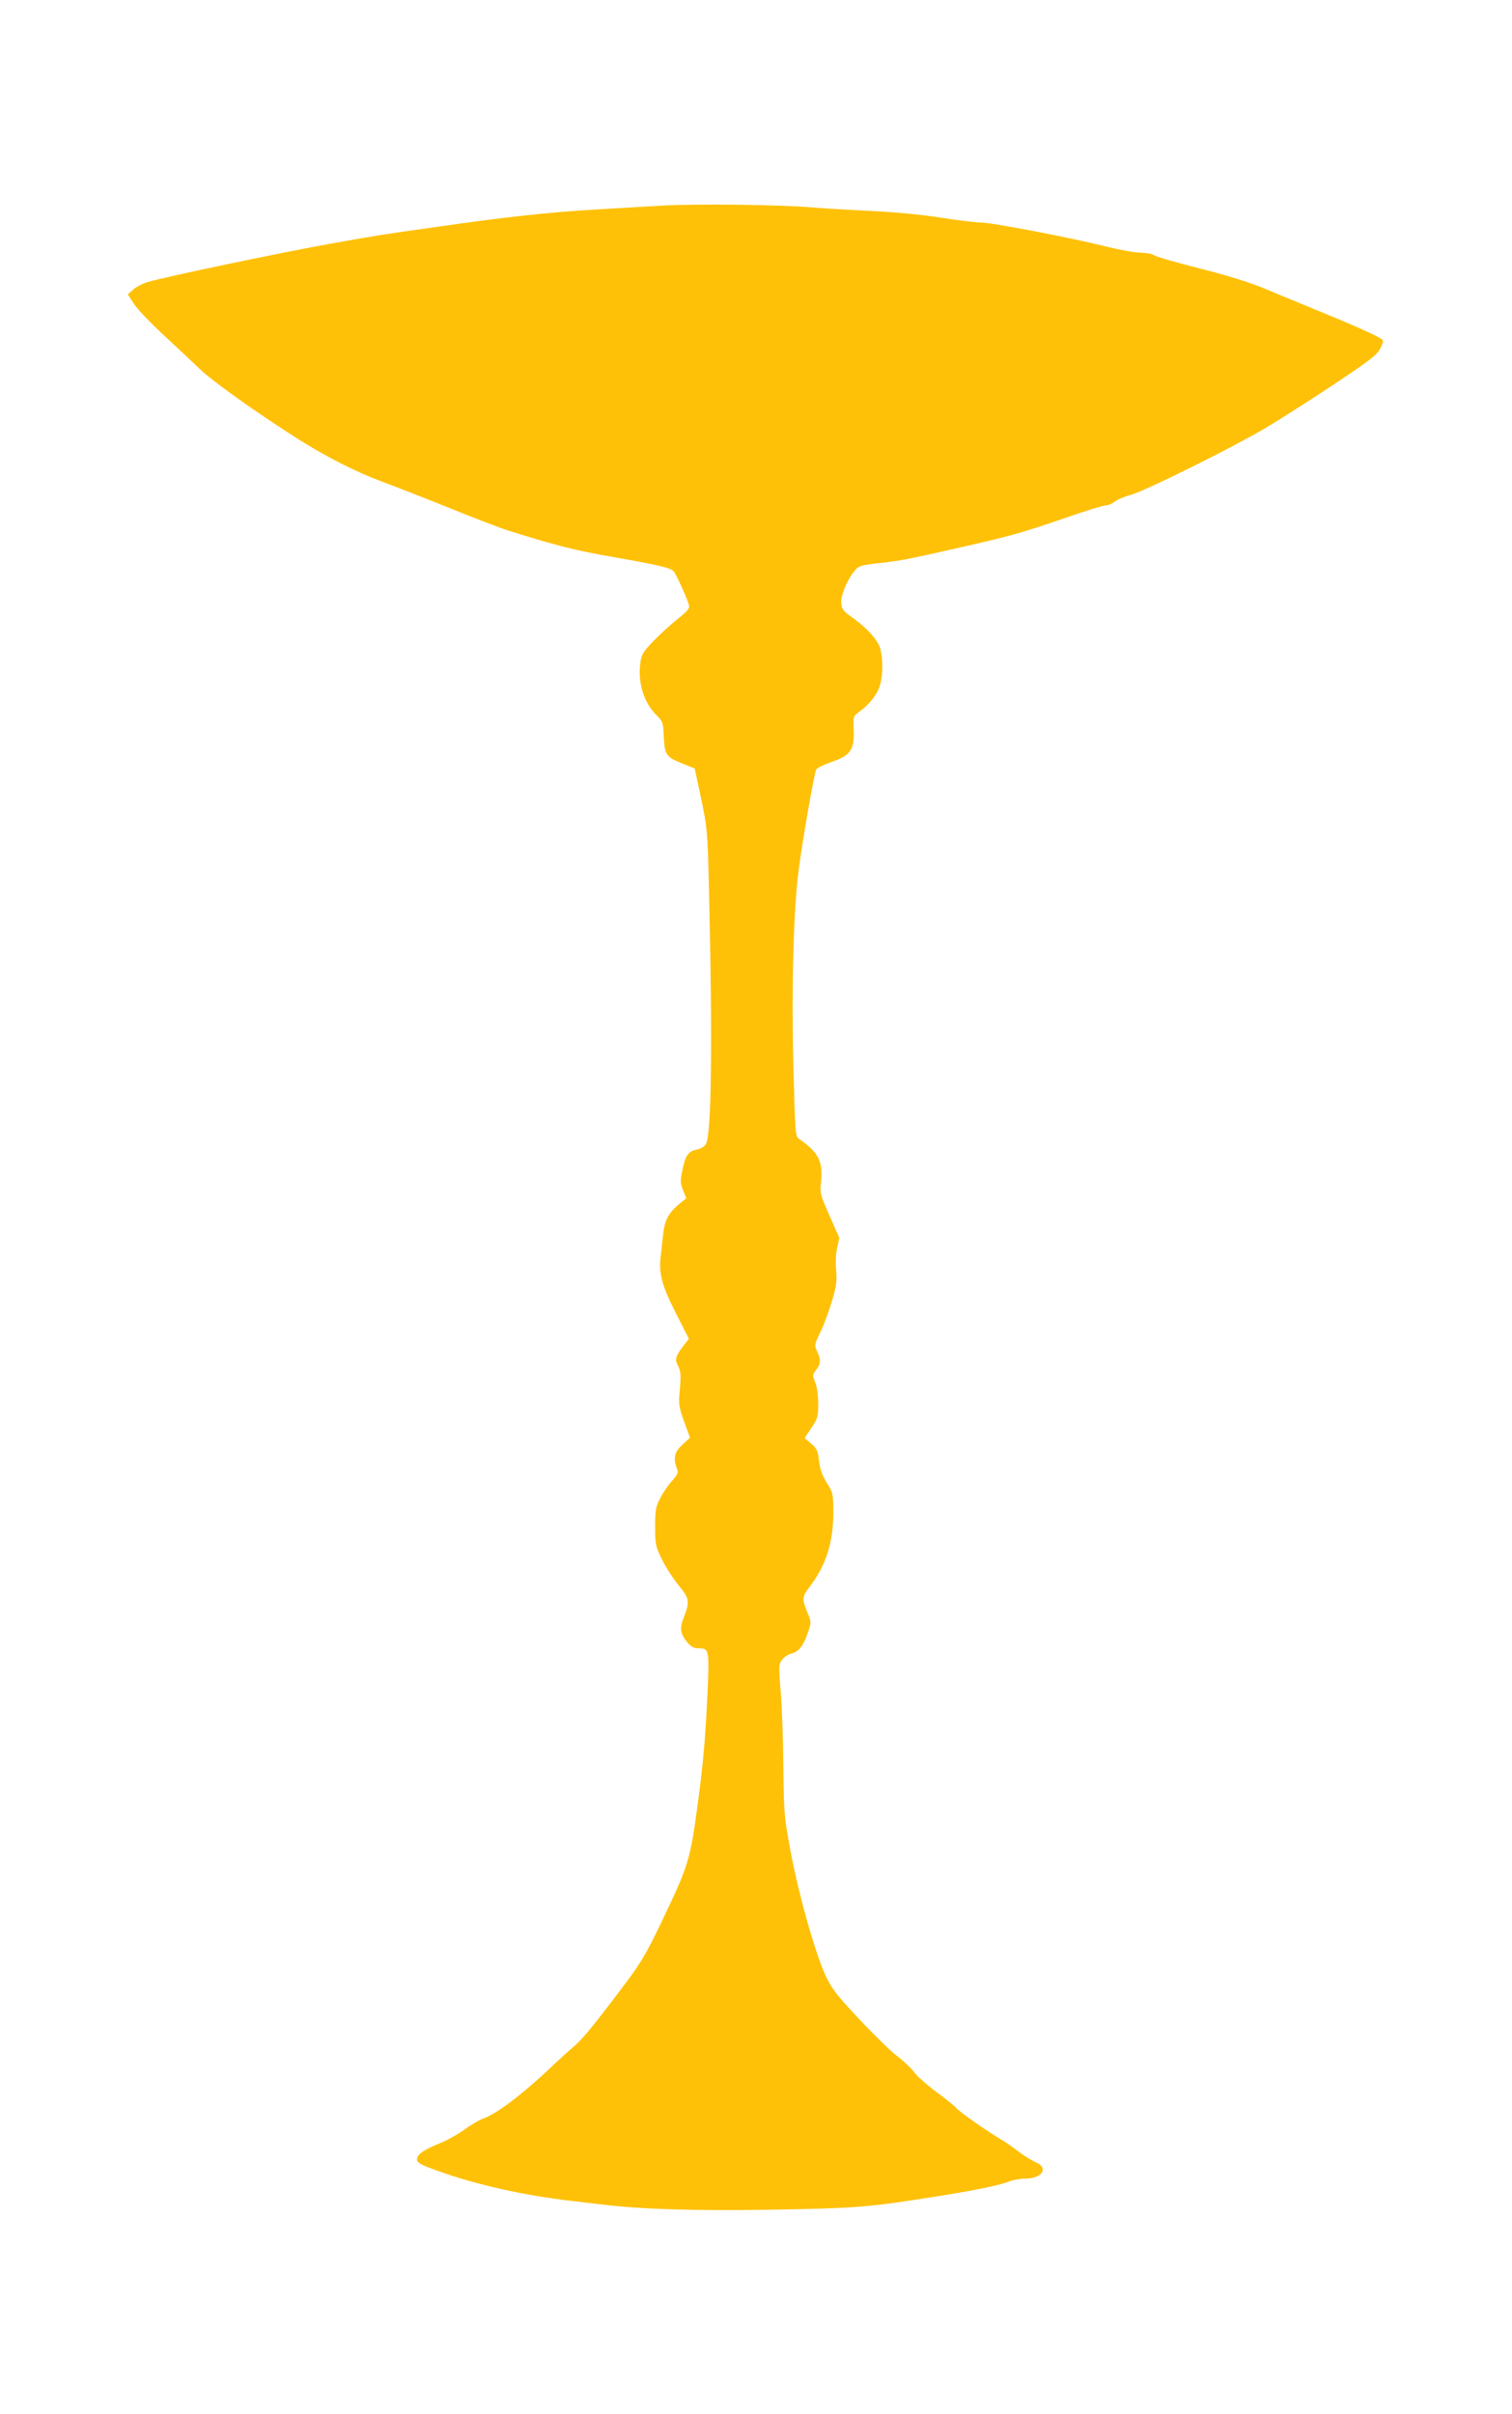
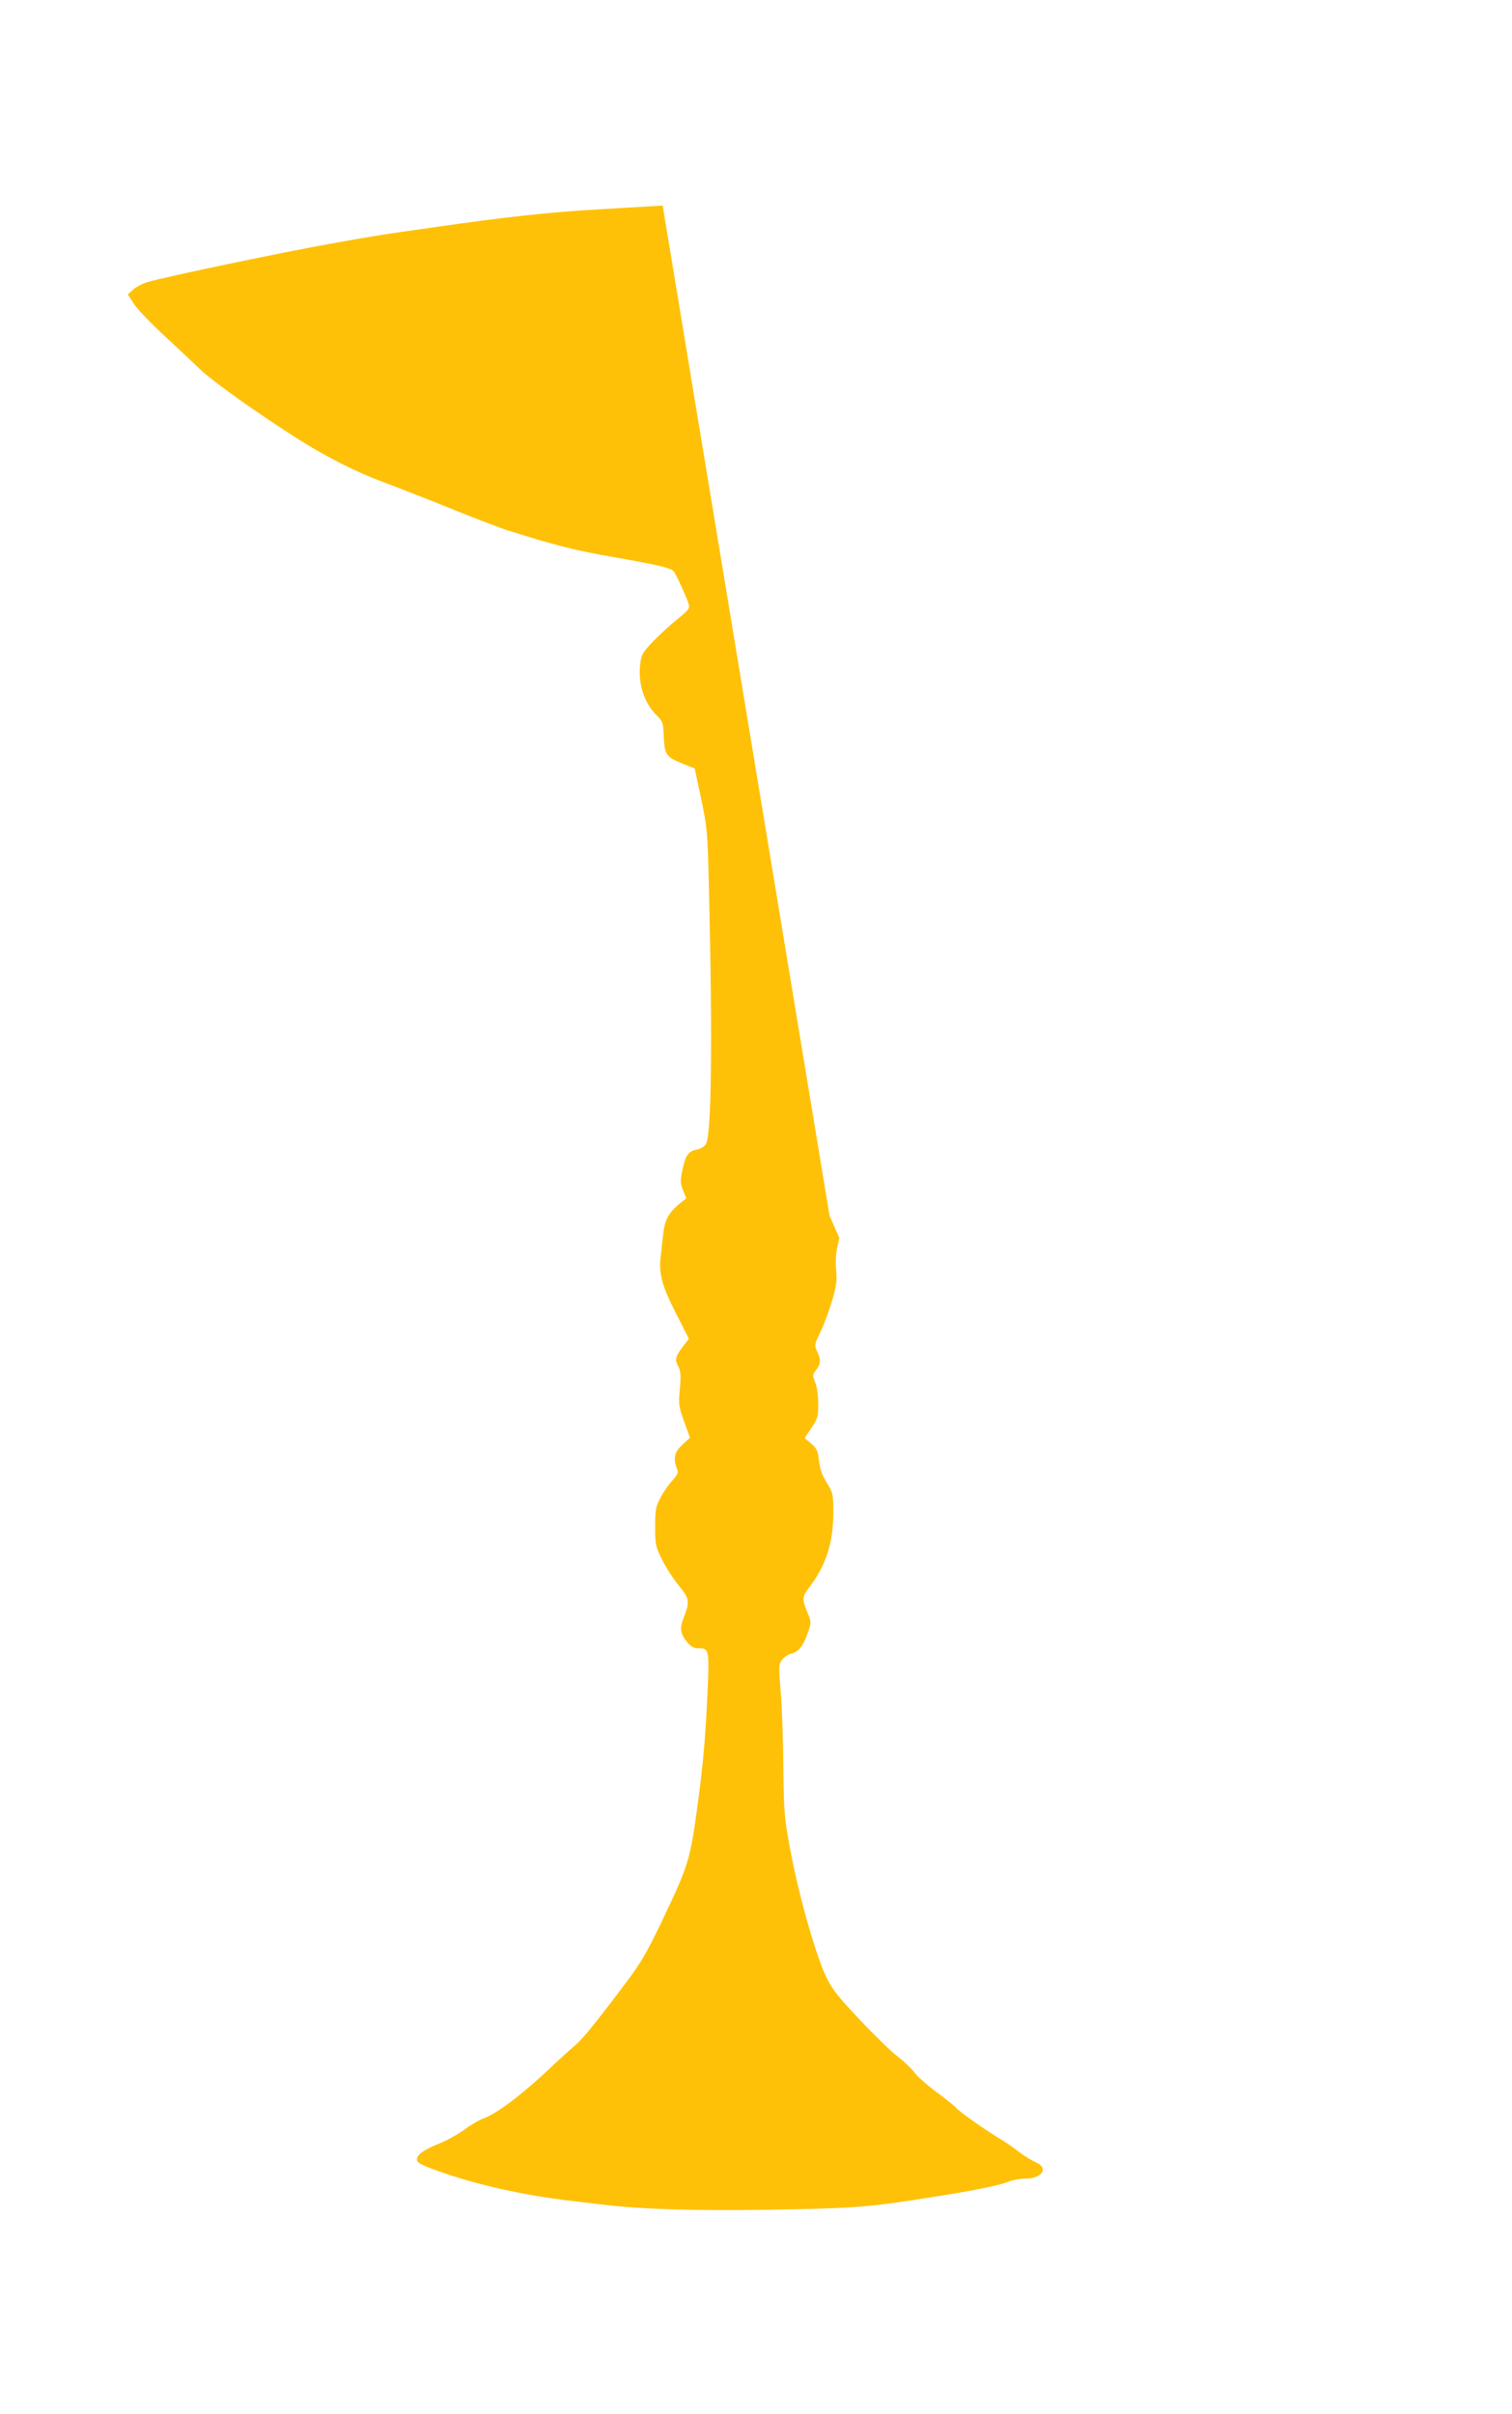
<svg xmlns="http://www.w3.org/2000/svg" version="1.0" width="802pt" height="1280pt" viewBox="0 0 802 1280" preserveAspectRatio="xMidYMid meet">
  <g transform="translate(0,1280) scale(0.1,-0.1)" fill="#ffc107" stroke="none">
-     <path d="M3515 11710 c-82 -5 -235 -14 -340 -20 -262 -15 -491 -40 -880 -96 -288 -41 -276 -39 -530 -84 -254 -45 -881 -176 -980 -205 -27 -8 -63 -26 -78 -40 l-29 -26 32 -50 c18 -27 87 -100 154 -162 66 -62 155 -144 196 -184 70 -67 298 -229 524 -373 146 -92 305 -173 443 -224 67 -25 226 -87 355 -139 128 -52 269 -106 313 -120 258 -81 357 -106 565 -142 224 -39 298 -56 313 -74 14 -17 70 -140 81 -178 6 -18 -5 -31 -61 -76 -37 -30 -95 -83 -129 -118 -55 -58 -62 -69 -68 -119 -13 -103 20 -206 85 -271 35 -35 37 -40 40 -118 5 -95 12 -105 102 -141 l62 -25 34 -160 c32 -154 34 -172 41 -465 20 -820 14 -1318 -16 -1367 -8 -13 -29 -25 -49 -29 -44 -8 -60 -31 -76 -111 -11 -54 -11 -67 4 -104 l17 -43 -35 -28 c-58 -48 -79 -87 -87 -158 -4 -36 -10 -92 -14 -126 -10 -90 8 -154 83 -301 l67 -132 -22 -28 c-48 -61 -54 -80 -37 -113 17 -33 18 -48 9 -150 -5 -56 -1 -77 25 -149 l31 -84 -40 -37 c-43 -39 -50 -72 -30 -125 9 -24 6 -32 -24 -66 -20 -21 -48 -62 -63 -91 -25 -48 -28 -63 -28 -154 0 -95 2 -103 37 -175 20 -40 60 -102 89 -137 57 -70 59 -84 24 -173 -21 -53 -16 -84 21 -128 19 -23 34 -31 59 -31 57 0 58 -6 47 -252 -12 -247 -24 -372 -53 -588 -39 -286 -47 -311 -192 -615 -74 -154 -108 -213 -181 -310 -168 -224 -238 -310 -280 -344 -22 -19 -70 -62 -106 -96 -162 -155 -303 -262 -376 -288 -21 -7 -67 -34 -101 -59 -34 -25 -92 -57 -129 -72 -90 -36 -126 -63 -122 -89 2 -16 26 -28 113 -59 203 -73 451 -128 705 -158 52 -6 129 -15 170 -20 197 -24 477 -33 874 -27 472 8 525 12 901 72 192 30 332 59 378 78 19 8 57 15 86 15 89 0 125 58 54 87 -20 9 -60 33 -87 54 -28 22 -65 47 -82 58 -75 43 -231 152 -249 173 -11 13 -60 52 -109 88 -48 36 -101 82 -116 103 -15 21 -55 59 -89 85 -34 25 -125 114 -203 197 -121 129 -146 162 -179 232 -55 117 -145 438 -186 660 -34 181 -35 202 -38 445 -1 140 -7 320 -14 399 -11 137 -11 146 7 170 10 14 33 29 50 33 39 10 63 41 87 111 19 56 19 56 -3 109 -29 71 -28 81 13 135 86 112 125 235 125 391 0 101 -1 106 -35 160 -25 41 -36 74 -41 117 -6 52 -11 64 -41 90 l-35 30 36 54 c33 49 36 59 36 127 0 44 -6 90 -16 113 -15 39 -15 42 5 67 25 32 26 55 5 99 -15 32 -15 35 20 107 19 40 46 115 61 166 22 76 25 103 20 156 -4 39 -2 84 5 118 l12 54 -52 118 c-50 114 -52 120 -45 181 11 106 -14 155 -115 225 -22 15 -22 21 -32 395 -10 411 1 828 28 1030 21 163 83 515 93 534 5 9 42 27 82 41 100 34 121 64 117 168 -3 73 -2 75 27 96 49 35 87 79 106 124 22 51 25 154 7 216 -14 45 -74 111 -153 166 -43 30 -50 41 -53 72 -3 40 30 122 71 171 21 27 31 30 137 42 122 14 143 19 453 89 248 57 298 71 531 151 103 36 198 65 211 65 12 0 34 9 48 20 15 12 51 27 82 35 76 20 549 255 725 360 80 48 243 152 363 232 184 123 221 151 238 185 17 33 18 42 7 50 -26 19 -166 81 -343 153 -99 41 -229 94 -290 120 -68 28 -194 67 -330 101 -121 31 -230 62 -242 70 -12 8 -45 14 -73 14 -28 0 -105 14 -172 30 -184 47 -616 130 -674 130 -28 0 -125 12 -215 26 -99 16 -241 29 -359 35 -107 5 -251 13 -320 19 -170 15 -611 20 -795 10z" />
+     <path d="M3515 11710 c-82 -5 -235 -14 -340 -20 -262 -15 -491 -40 -880 -96 -288 -41 -276 -39 -530 -84 -254 -45 -881 -176 -980 -205 -27 -8 -63 -26 -78 -40 l-29 -26 32 -50 c18 -27 87 -100 154 -162 66 -62 155 -144 196 -184 70 -67 298 -229 524 -373 146 -92 305 -173 443 -224 67 -25 226 -87 355 -139 128 -52 269 -106 313 -120 258 -81 357 -106 565 -142 224 -39 298 -56 313 -74 14 -17 70 -140 81 -178 6 -18 -5 -31 -61 -76 -37 -30 -95 -83 -129 -118 -55 -58 -62 -69 -68 -119 -13 -103 20 -206 85 -271 35 -35 37 -40 40 -118 5 -95 12 -105 102 -141 l62 -25 34 -160 c32 -154 34 -172 41 -465 20 -820 14 -1318 -16 -1367 -8 -13 -29 -25 -49 -29 -44 -8 -60 -31 -76 -111 -11 -54 -11 -67 4 -104 l17 -43 -35 -28 c-58 -48 -79 -87 -87 -158 -4 -36 -10 -92 -14 -126 -10 -90 8 -154 83 -301 l67 -132 -22 -28 c-48 -61 -54 -80 -37 -113 17 -33 18 -48 9 -150 -5 -56 -1 -77 25 -149 l31 -84 -40 -37 c-43 -39 -50 -72 -30 -125 9 -24 6 -32 -24 -66 -20 -21 -48 -62 -63 -91 -25 -48 -28 -63 -28 -154 0 -95 2 -103 37 -175 20 -40 60 -102 89 -137 57 -70 59 -84 24 -173 -21 -53 -16 -84 21 -128 19 -23 34 -31 59 -31 57 0 58 -6 47 -252 -12 -247 -24 -372 -53 -588 -39 -286 -47 -311 -192 -615 -74 -154 -108 -213 -181 -310 -168 -224 -238 -310 -280 -344 -22 -19 -70 -62 -106 -96 -162 -155 -303 -262 -376 -288 -21 -7 -67 -34 -101 -59 -34 -25 -92 -57 -129 -72 -90 -36 -126 -63 -122 -89 2 -16 26 -28 113 -59 203 -73 451 -128 705 -158 52 -6 129 -15 170 -20 197 -24 477 -33 874 -27 472 8 525 12 901 72 192 30 332 59 378 78 19 8 57 15 86 15 89 0 125 58 54 87 -20 9 -60 33 -87 54 -28 22 -65 47 -82 58 -75 43 -231 152 -249 173 -11 13 -60 52 -109 88 -48 36 -101 82 -116 103 -15 21 -55 59 -89 85 -34 25 -125 114 -203 197 -121 129 -146 162 -179 232 -55 117 -145 438 -186 660 -34 181 -35 202 -38 445 -1 140 -7 320 -14 399 -11 137 -11 146 7 170 10 14 33 29 50 33 39 10 63 41 87 111 19 56 19 56 -3 109 -29 71 -28 81 13 135 86 112 125 235 125 391 0 101 -1 106 -35 160 -25 41 -36 74 -41 117 -6 52 -11 64 -41 90 l-35 30 36 54 c33 49 36 59 36 127 0 44 -6 90 -16 113 -15 39 -15 42 5 67 25 32 26 55 5 99 -15 32 -15 35 20 107 19 40 46 115 61 166 22 76 25 103 20 156 -4 39 -2 84 5 118 l12 54 -52 118 z" />
  </g>
</svg>